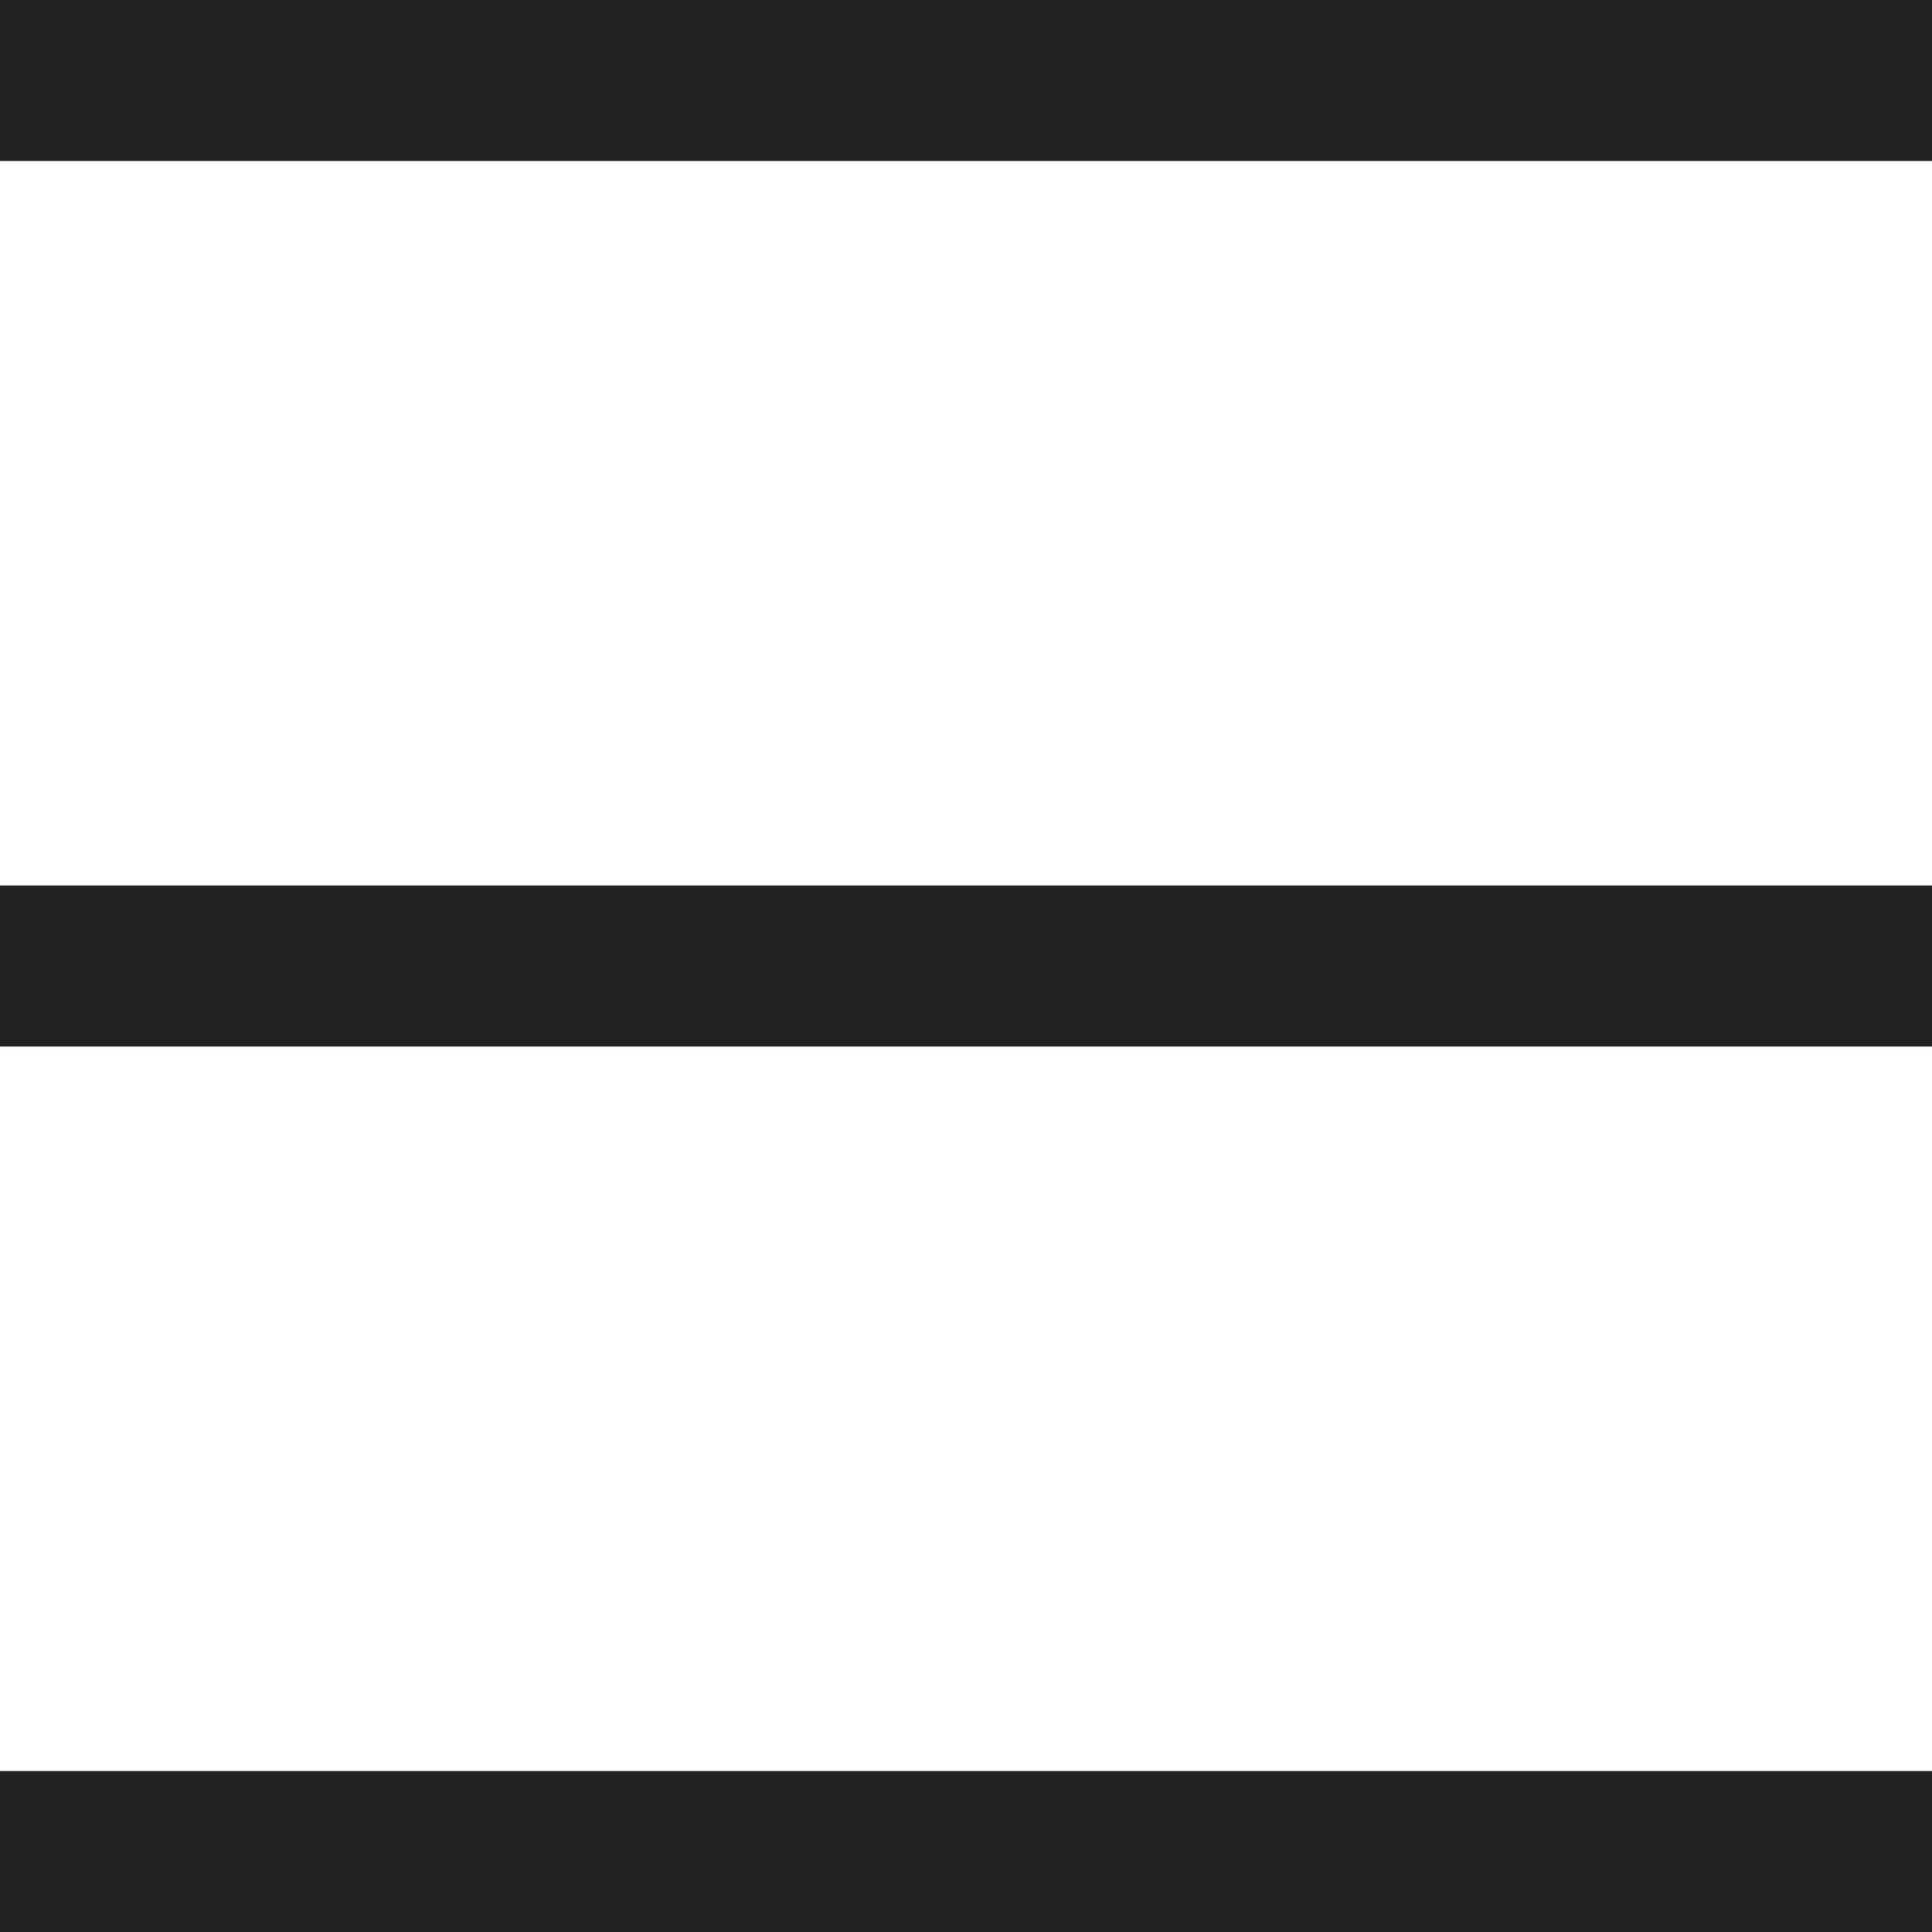
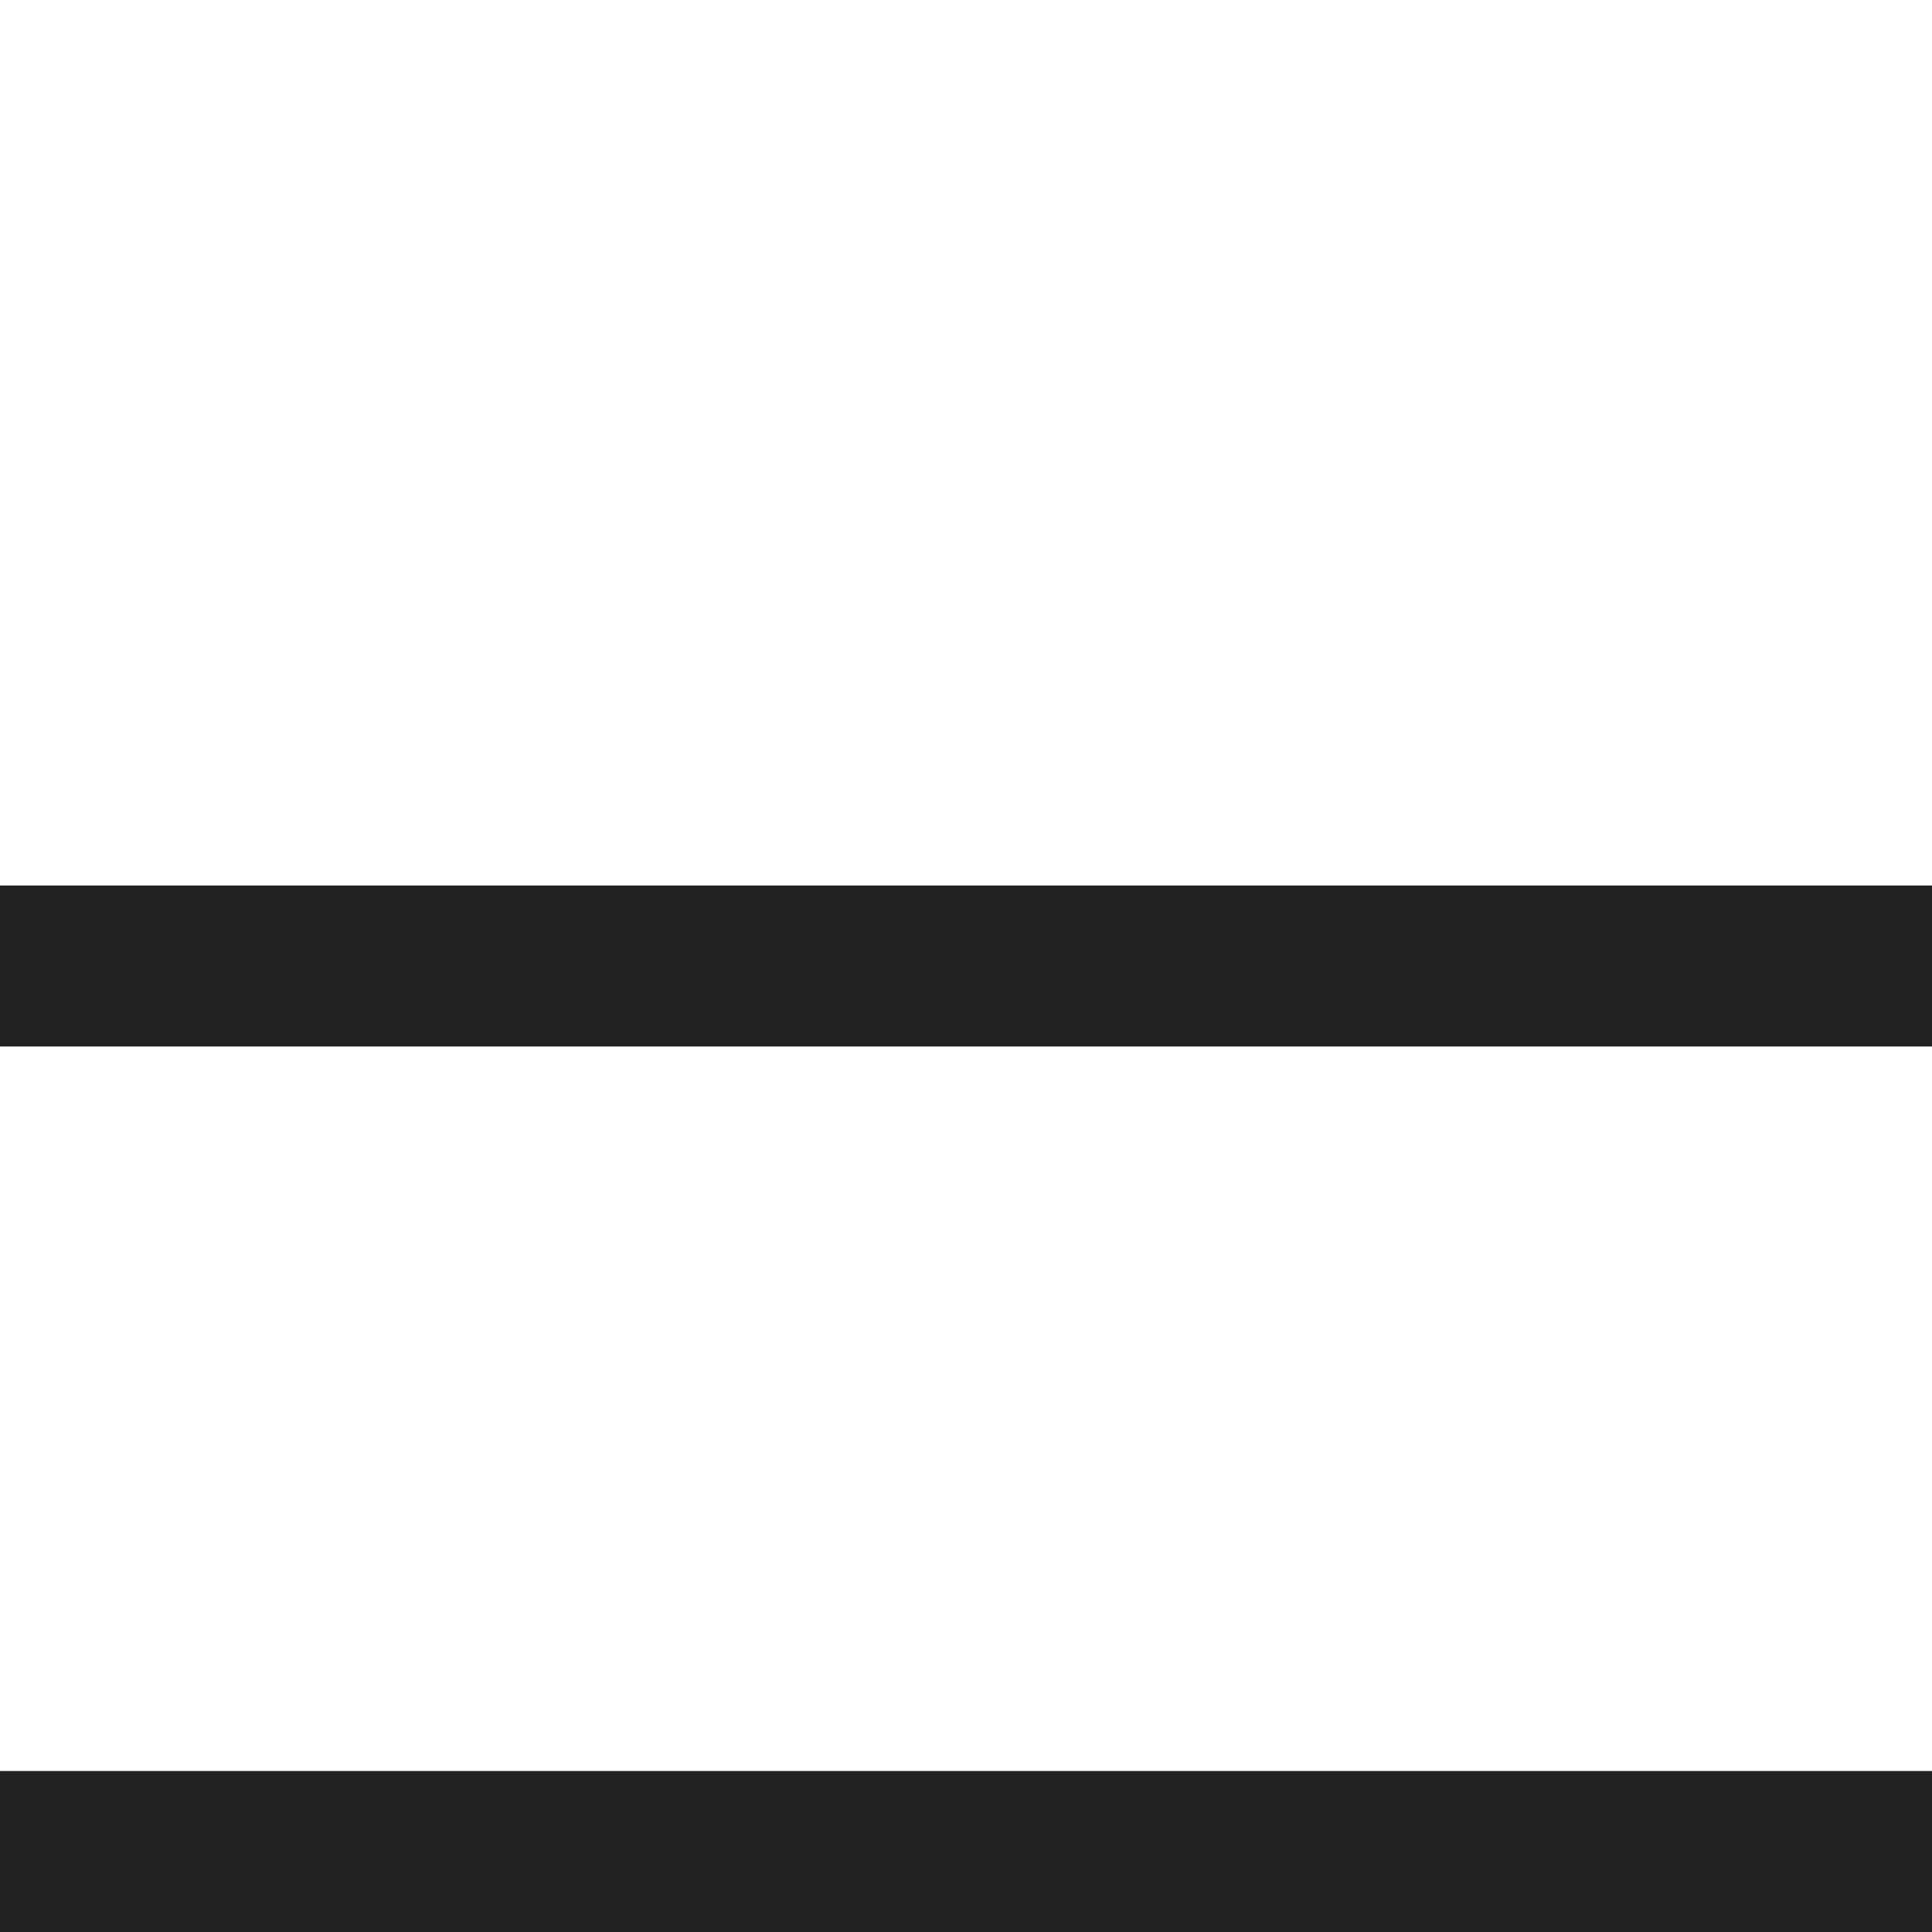
<svg xmlns="http://www.w3.org/2000/svg" version="1.1" id="burger" x="0px" y="0px" viewBox="0 0 24 24" style="enable-background:new 0 0 24 24;" xml:space="preserve">
  <style type="text/css">
	.st0{fill:none;stroke:#222222;stroke-width:2;stroke-miterlimit:10;}
</style>
-   <line class="st0" x1="0" y1="1" x2="24" y2="1" />
  <line class="st0" x1="0" y1="23" x2="24" y2="23" />
  <line class="st0" x1="0" y1="12" x2="24" y2="12" />
</svg>